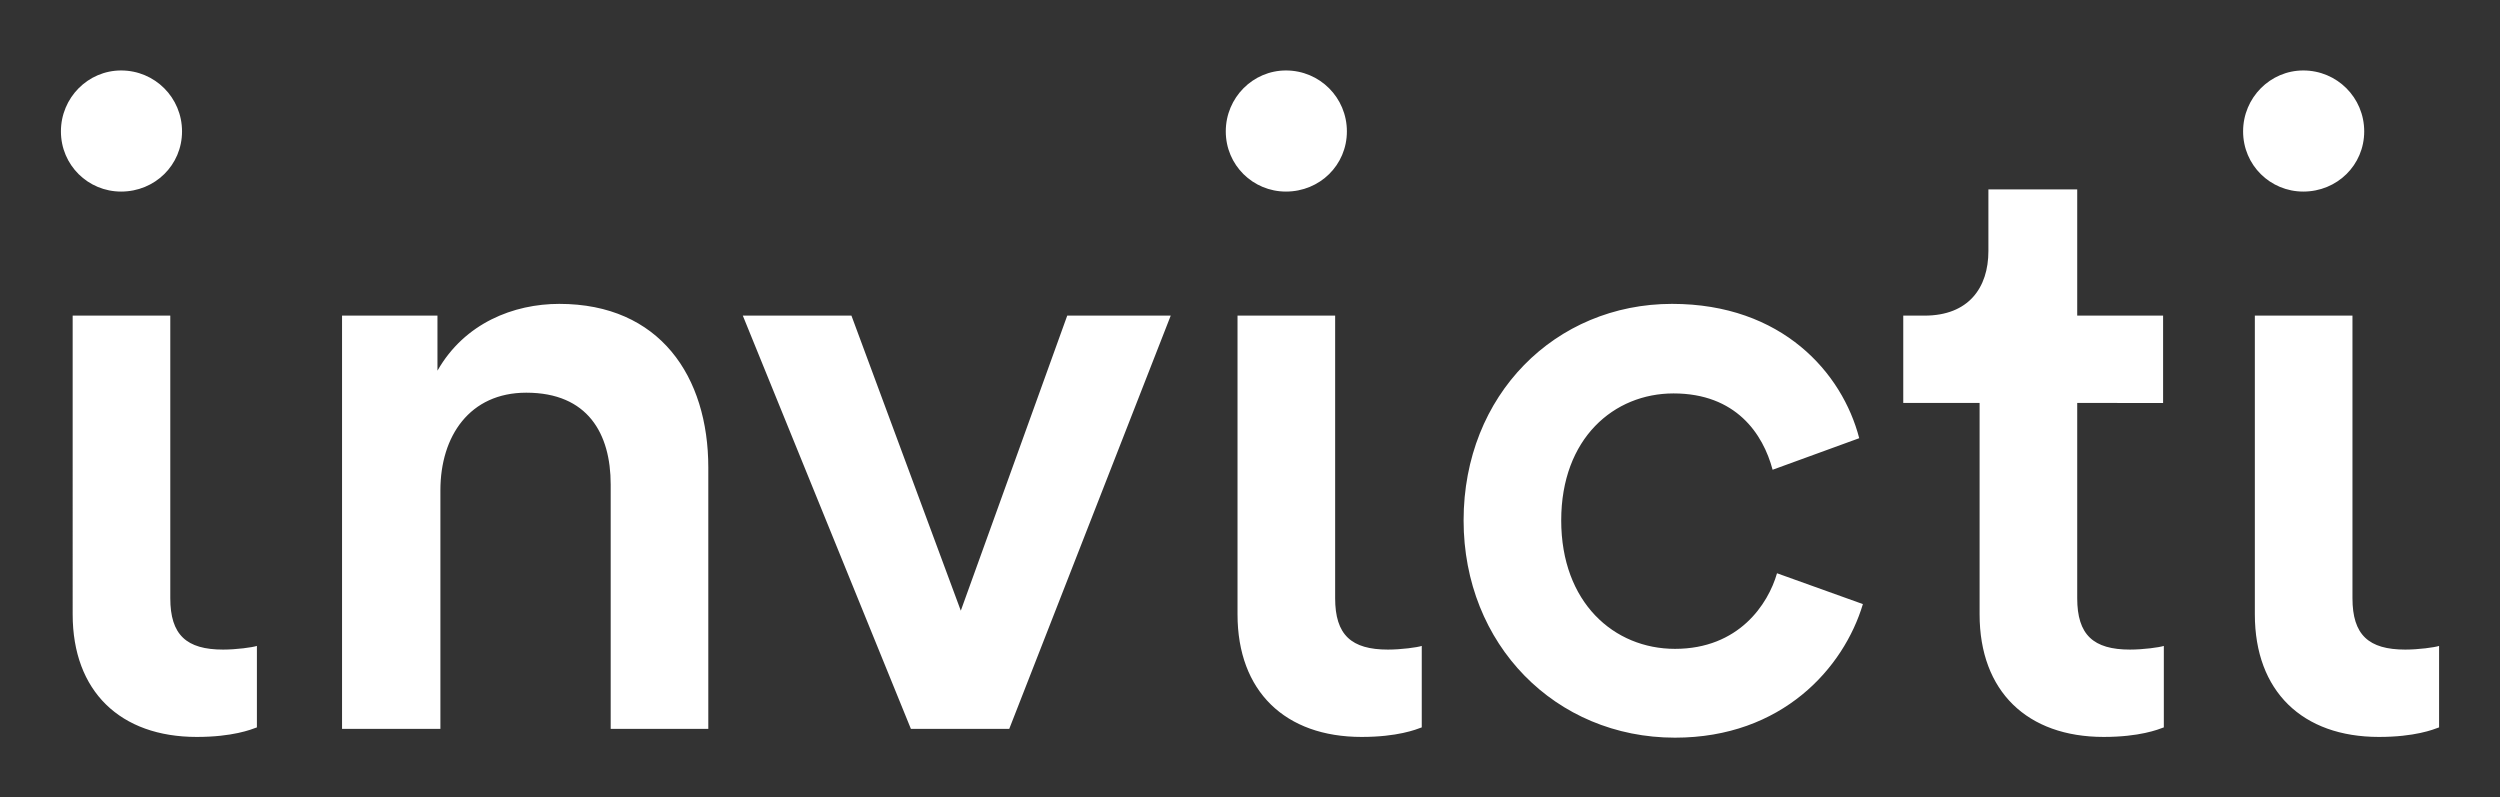
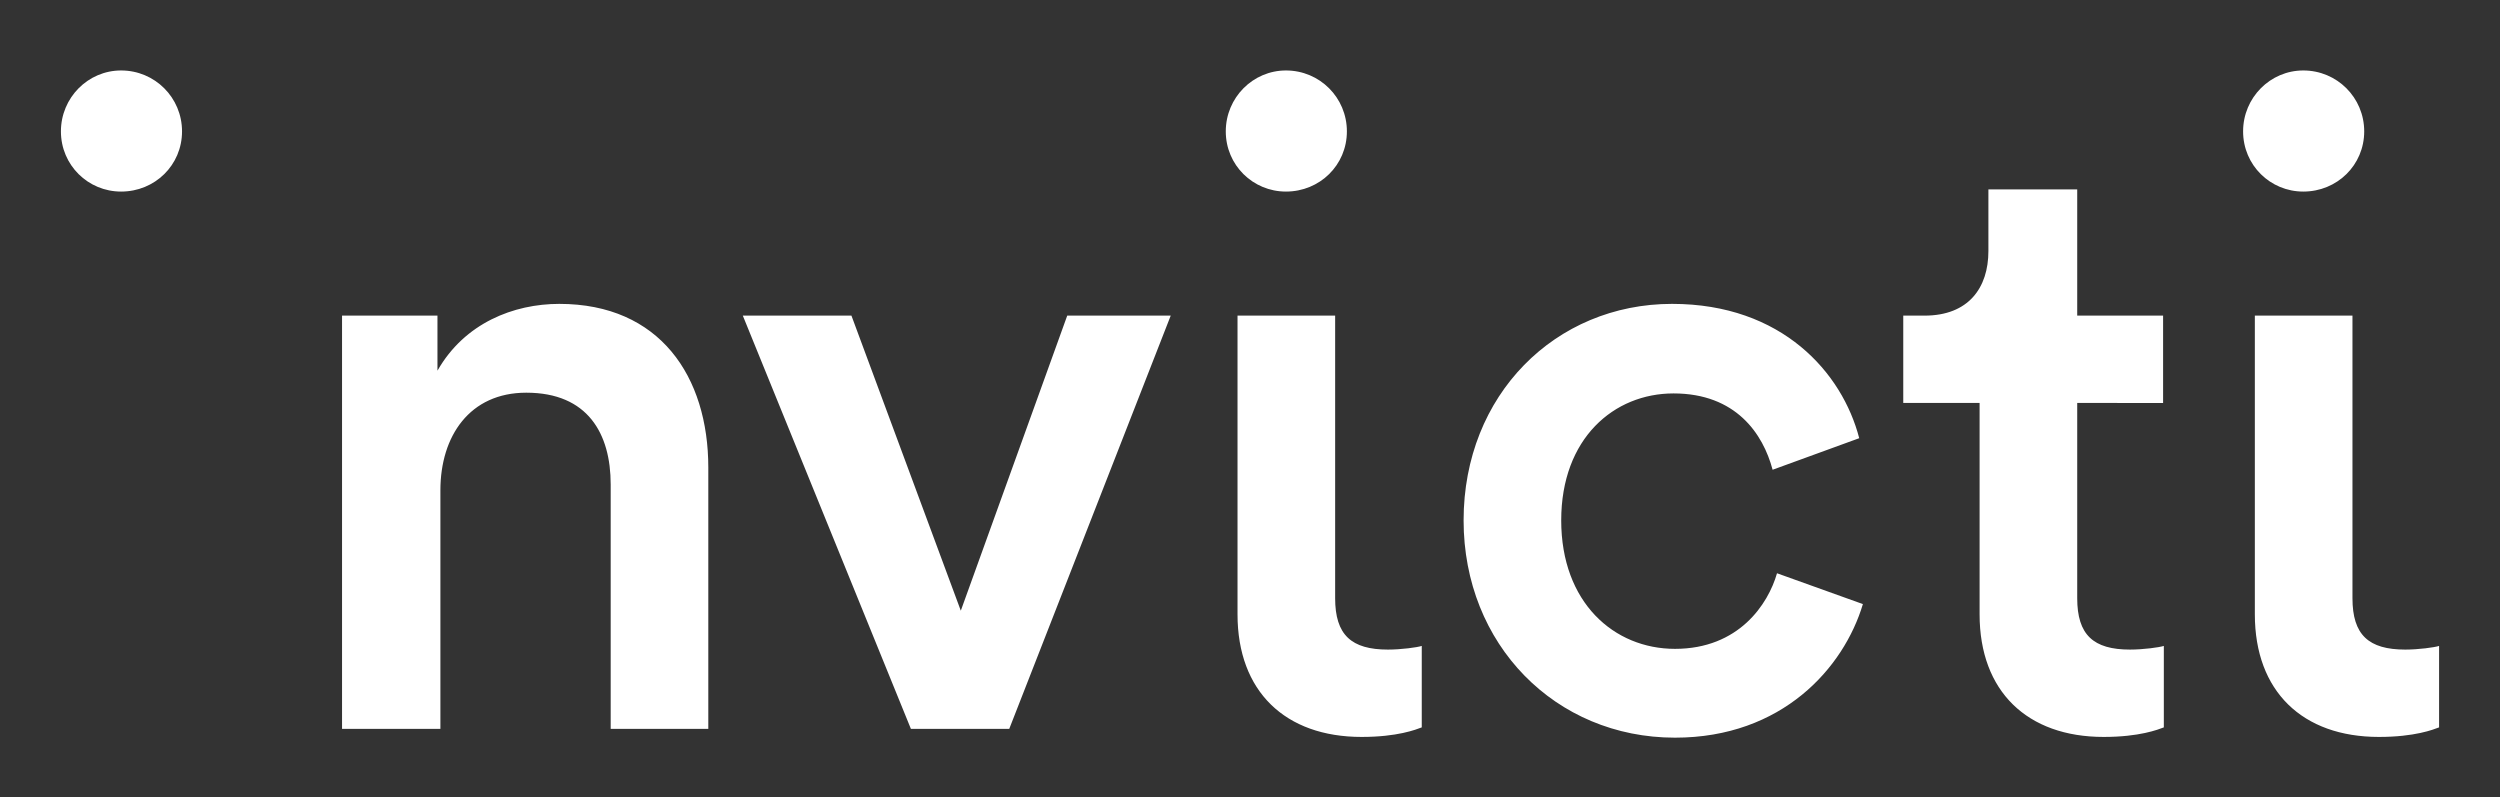
<svg xmlns="http://www.w3.org/2000/svg" version="1.1" id="Layer_1" x="0px" y="0px" viewBox="0 0 340.6 108.6" style="enable-background:new 0 0 340.6 108.6;" xml:space="preserve">
  <rect x="0" y="0" width="340.6" height="108.6" fill="#333333" stroke="none" />
  <style type="text/css">
	.st0{fill:#FFFFFF;}
</style>
-   <path class="st0" d="M60,99.3H46.6V43h13v7.5c3.7-6.5,10.4-9.1,16.6-9.1c13.7,0,20.3,9.9,20.3,22.3v35.6H83.2V66  c0-6.9-3.1-12.5-11.5-12.5C64,53.5,60,59.4,60,66.8V99.3z M137.5,99.3h-13.4L101.2,43H116l14.9,40.2L145.4,43h14.1L137.5,99.3z   M212.7,70.9c0,11.2,7.2,17.5,15.5,17.5c8.7,0,12.7-6.1,13.9-10.3l11.7,4.2c-2.6,8.7-11,18.2-25.6,18.2c-16.3,0-28.8-12.7-28.8-29.6  c0-17.1,12.5-29.5,28.4-29.5c15,0,23.2,9.4,25.5,18.3L241.5,64c-1.3-4.9-5-10.4-13.5-10.4C219.9,53.6,212.7,59.7,212.7,70.9z   M283,43h11.7v11.9H283v26.6c0,5,2.2,7,7.2,7c1.8,0,4-0.3,4.6-0.5v11.1c-0.8,0.3-3.3,1.3-8.2,1.3c-10.4,0-16.9-6.2-16.9-16.7V54.9  h-10.4V43h2.9c6,0,8.7-3.8,8.7-8.8v-8.4H283V43z M23.2,43v38.5c0,5,2.2,7,7.2,7c1.8,0,4-0.3,4.6-0.5v11.1c-0.8,0.3-3.3,1.3-8.2,1.3  c-10.4,0-16.9-6.2-16.9-16.7V43H23.2z M8.3,17.9c0,4.6,3.7,8.2,8.2,8.2c4.6,0,8.3-3.6,8.3-8.2c0-4.6-3.7-8.3-8.3-8.3  C12,9.6,8.3,13.3,8.3,17.9z M181.9,43v38.5c0,5,2.2,7,7.2,7c1.8,0,4-0.3,4.6-0.5v11.1c-0.8,0.3-3.3,1.3-8.2,1.3  c-10.4,0-16.9-6.2-16.9-16.7V43H181.9z M167,17.9c0,4.6,3.7,8.2,8.2,8.2c4.6,0,8.3-3.6,8.3-8.2c0-4.6-3.7-8.3-8.3-8.3  C170.7,9.6,167,13.3,167,17.9z M320.5,43v38.5c0,5,2.2,7,7.2,7c1.8,0,4-0.3,4.6-0.5v11.1c-0.8,0.3-3.3,1.3-8.2,1.3  c-10.4,0-16.9-6.2-16.9-16.7V43H320.5z M305.6,17.9c0,4.6,3.7,8.2,8.2,8.2c4.6,0,8.3-3.6,8.3-8.2c0-4.6-3.7-8.3-8.3-8.3  C309.3,9.6,305.6,13.3,305.6,17.9z" />
+   <path class="st0" d="M60,99.3H46.6V43h13v7.5c3.7-6.5,10.4-9.1,16.6-9.1c13.7,0,20.3,9.9,20.3,22.3v35.6H83.2V66  c0-6.9-3.1-12.5-11.5-12.5C64,53.5,60,59.4,60,66.8V99.3z M137.5,99.3h-13.4L101.2,43H116l14.9,40.2L145.4,43h14.1L137.5,99.3z   M212.7,70.9c0,11.2,7.2,17.5,15.5,17.5c8.7,0,12.7-6.1,13.9-10.3l11.7,4.2c-2.6,8.7-11,18.2-25.6,18.2c-16.3,0-28.8-12.7-28.8-29.6  c0-17.1,12.5-29.5,28.4-29.5c15,0,23.2,9.4,25.5,18.3L241.5,64c-1.3-4.9-5-10.4-13.5-10.4C219.9,53.6,212.7,59.7,212.7,70.9z   M283,43h11.7v11.9H283v26.6c0,5,2.2,7,7.2,7c1.8,0,4-0.3,4.6-0.5v11.1c-0.8,0.3-3.3,1.3-8.2,1.3c-10.4,0-16.9-6.2-16.9-16.7V54.9  h-10.4V43h2.9c6,0,8.7-3.8,8.7-8.8v-8.4H283V43z v38.5c0,5,2.2,7,7.2,7c1.8,0,4-0.3,4.6-0.5v11.1c-0.8,0.3-3.3,1.3-8.2,1.3  c-10.4,0-16.9-6.2-16.9-16.7V43H23.2z M8.3,17.9c0,4.6,3.7,8.2,8.2,8.2c4.6,0,8.3-3.6,8.3-8.2c0-4.6-3.7-8.3-8.3-8.3  C12,9.6,8.3,13.3,8.3,17.9z M181.9,43v38.5c0,5,2.2,7,7.2,7c1.8,0,4-0.3,4.6-0.5v11.1c-0.8,0.3-3.3,1.3-8.2,1.3  c-10.4,0-16.9-6.2-16.9-16.7V43H181.9z M167,17.9c0,4.6,3.7,8.2,8.2,8.2c4.6,0,8.3-3.6,8.3-8.2c0-4.6-3.7-8.3-8.3-8.3  C170.7,9.6,167,13.3,167,17.9z M320.5,43v38.5c0,5,2.2,7,7.2,7c1.8,0,4-0.3,4.6-0.5v11.1c-0.8,0.3-3.3,1.3-8.2,1.3  c-10.4,0-16.9-6.2-16.9-16.7V43H320.5z M305.6,17.9c0,4.6,3.7,8.2,8.2,8.2c4.6,0,8.3-3.6,8.3-8.2c0-4.6-3.7-8.3-8.3-8.3  C309.3,9.6,305.6,13.3,305.6,17.9z" />
</svg>